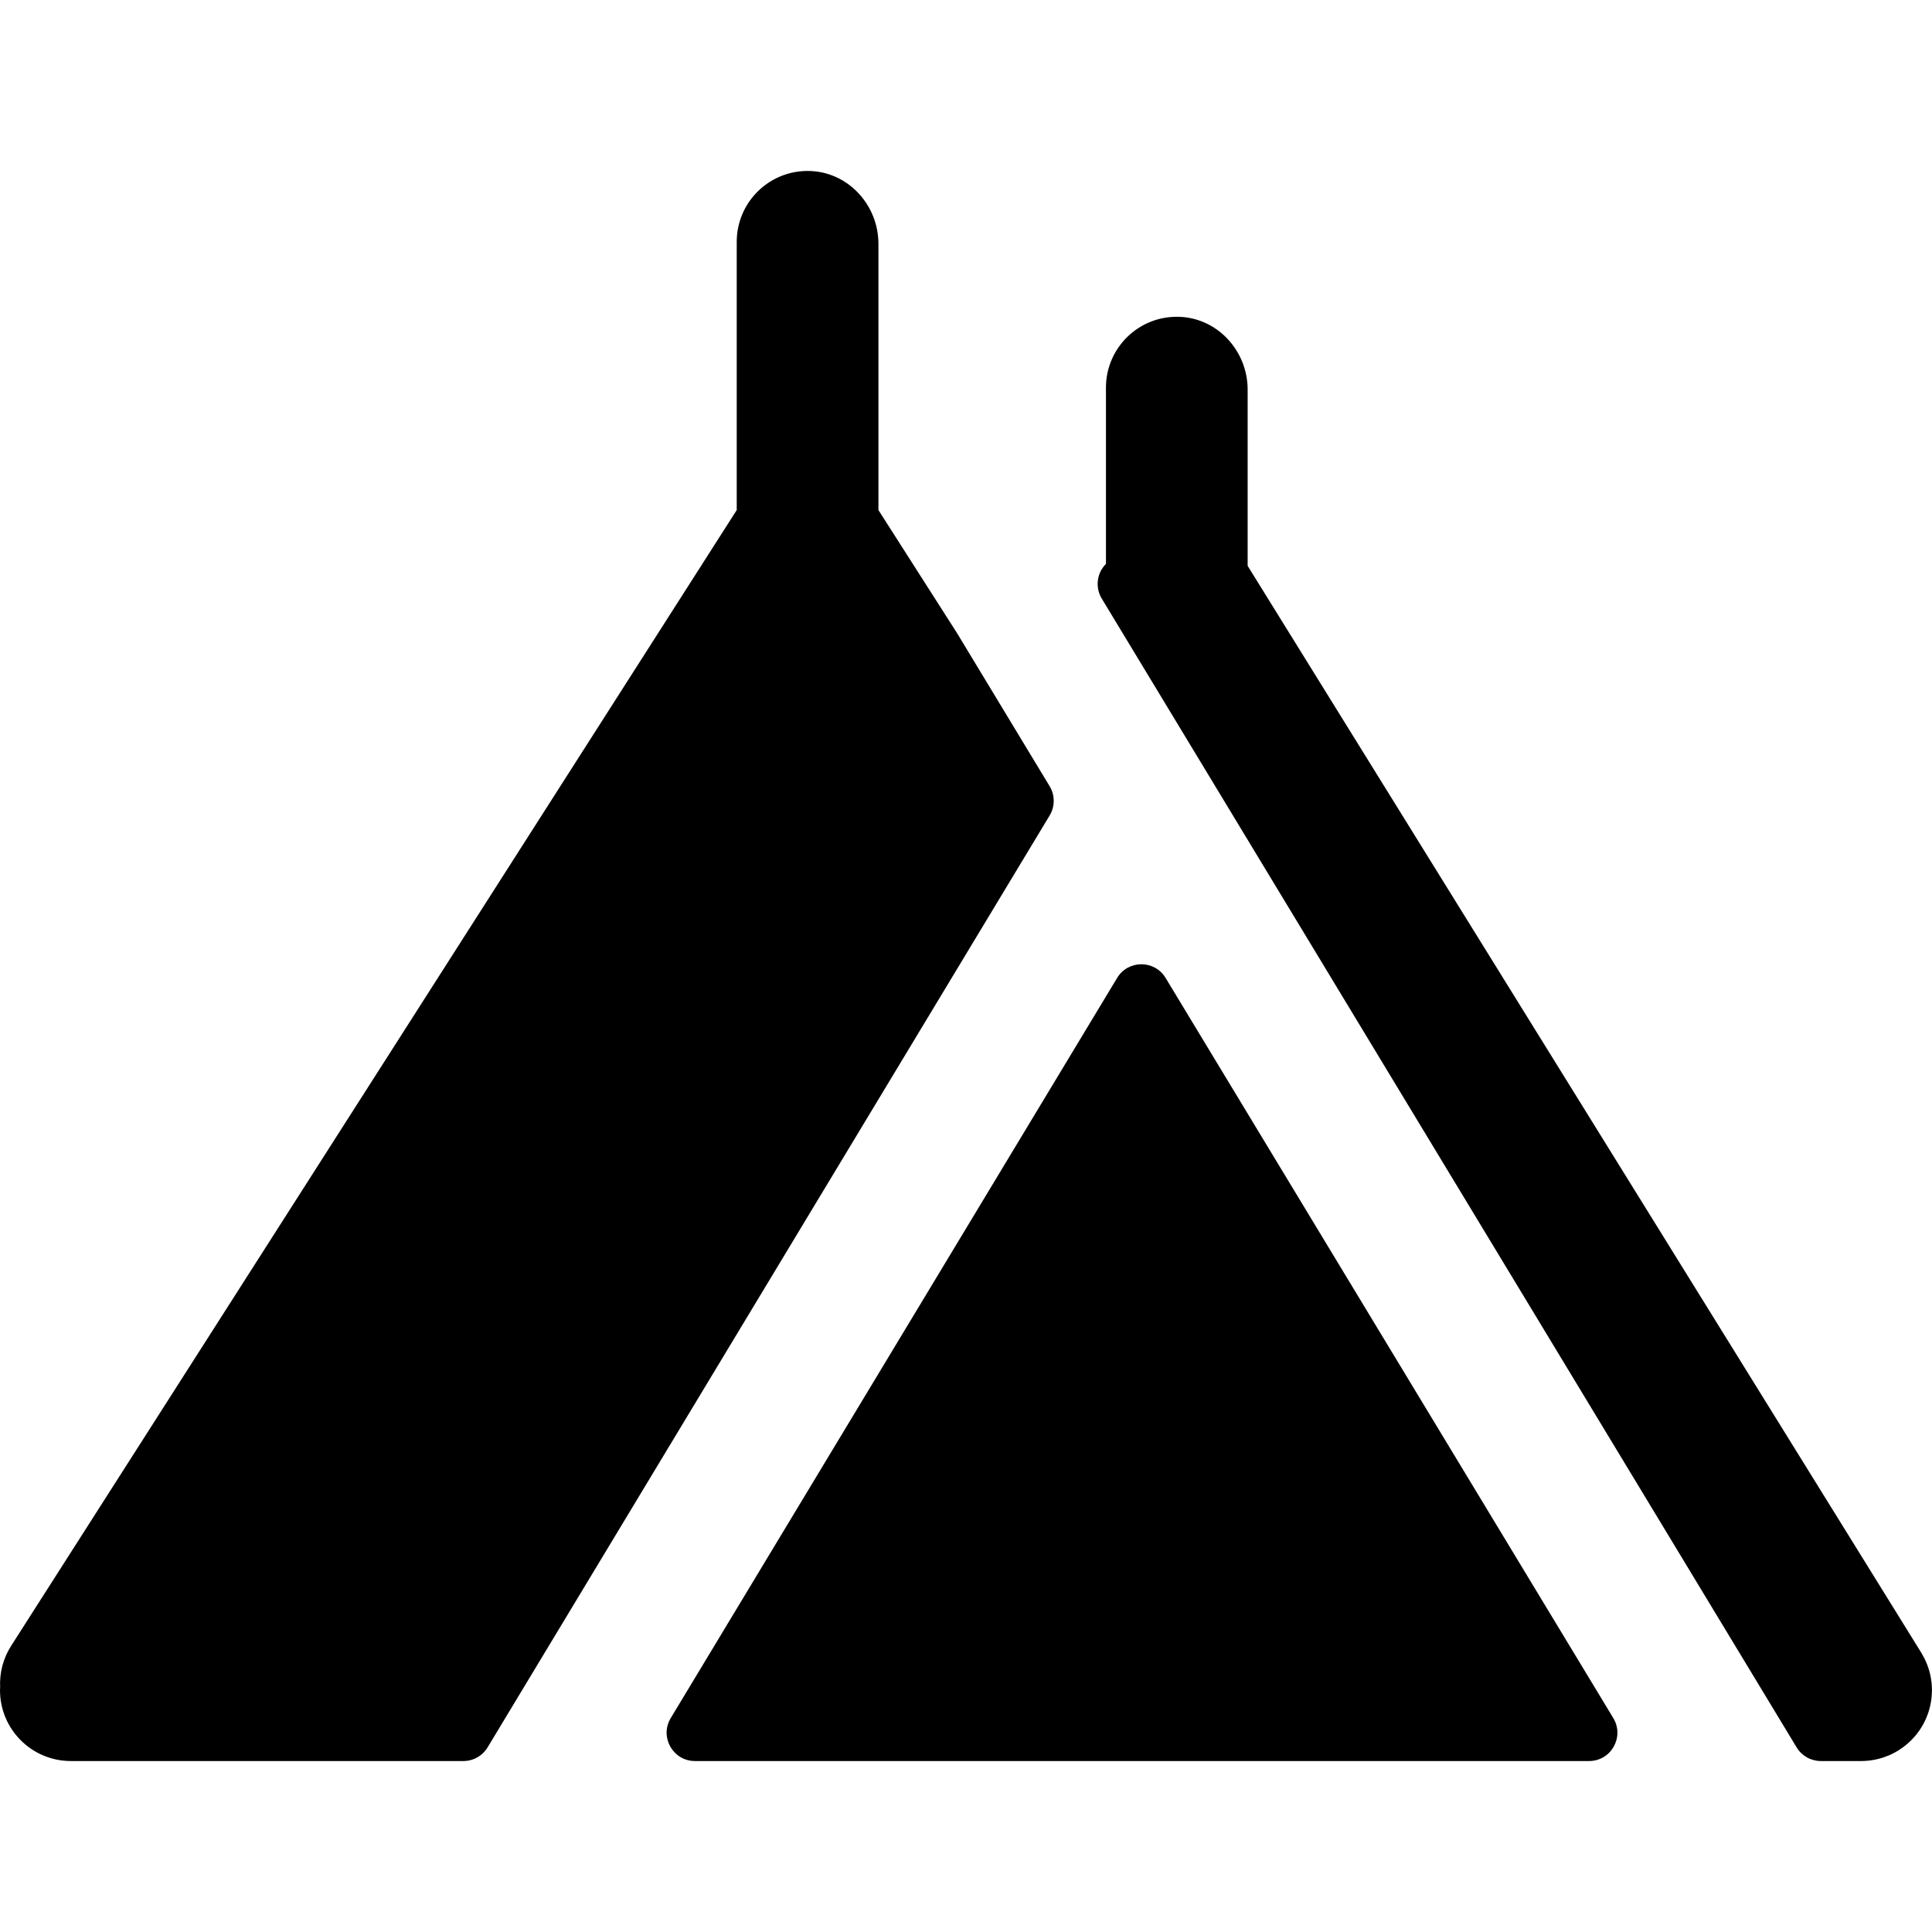
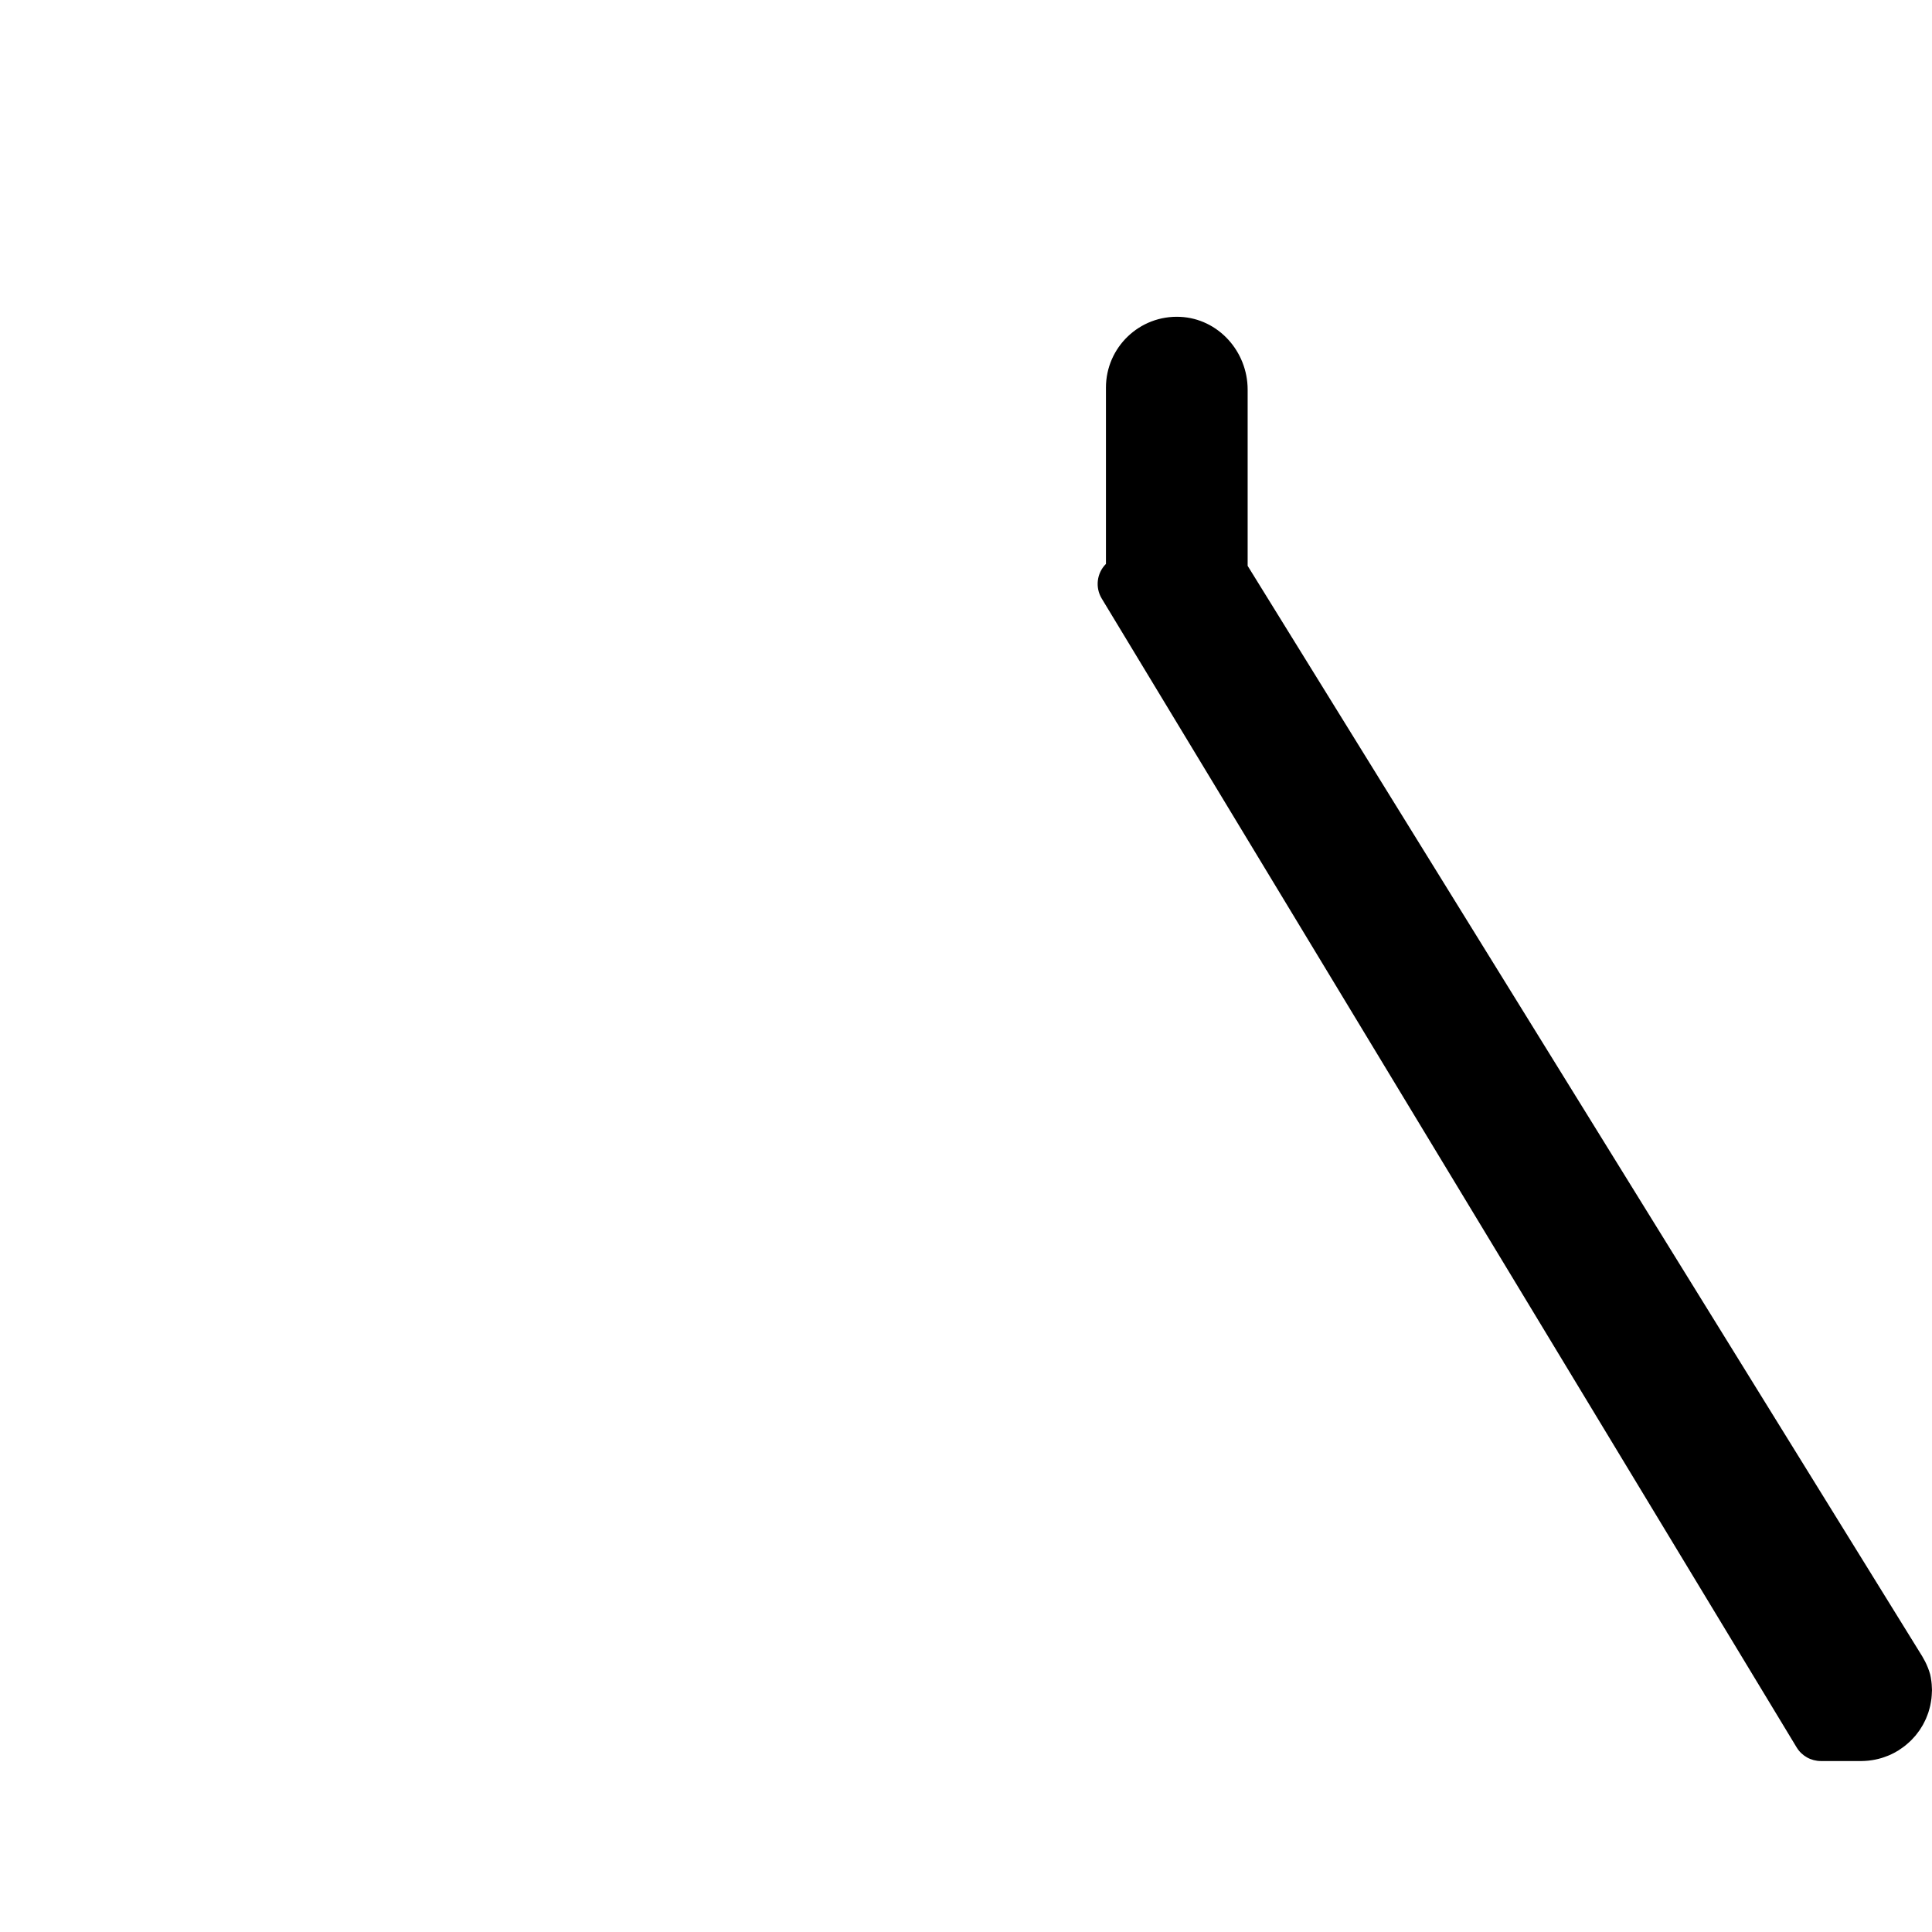
<svg xmlns="http://www.w3.org/2000/svg" fill="#000000" height="800px" width="800px" version="1.1" id="Layer_1" viewBox="0 0 512.001 512.001" xml:space="preserve">
  <g>
    <g>
-       <path d="M278.164,208.352l-24.537-40.566l-20.834-32.612V64.612c0-10.11-7.769-18.809-17.868-19.285    c-10.782-0.508-19.683,8.083-19.683,18.754v71.091L2.953,436.164c-2.18,3.413-3.103,7.262-2.916,11.021    C0.028,447.43,0,447.671,0,447.918c0,10.369,8.406,18.775,18.775,18.775h104.026c2.63,0,5.067-1.377,6.425-3.629L278.169,216.11    C279.608,213.723,279.606,210.736,278.164,208.352z" />
-     </g>
+       </g>
  </g>
  <g>
    <g>
-       <path d="M427.538,455.306L308.894,259.158c-2.919-4.829-9.927-4.825-12.844,0.009l-118.3,196.148    c-3.017,5,0.586,11.378,6.425,11.378h218.736h6.347h11.86C426.963,466.693,430.564,460.306,427.538,455.306z" />
-     </g>
+       </g>
  </g>
  <g>
    <g>
-       <path d="M511.977,447.482c-0.009-0.38-0.026-0.76-0.058-1.14c-0.021-0.254-0.049-0.504-0.08-0.755    c-0.044-0.353-0.096-0.703-0.161-1.055c-0.05-0.277-0.108-0.551-0.17-0.824c-0.071-0.312-0.151-0.622-0.24-0.932    c-0.086-0.304-0.18-0.603-0.282-0.901c-0.093-0.27-0.19-0.538-0.295-0.806c-0.129-0.327-0.267-0.648-0.412-0.966    c-0.108-0.234-0.219-0.467-0.337-0.7c-0.171-0.335-0.354-0.662-0.544-0.986c-0.076-0.129-0.136-0.263-0.215-0.391L330.64,149.953    v-46.698c0-10.11-7.769-18.809-17.868-19.285c-10.782-0.508-19.683,8.083-19.683,18.754v46.716    c-2.442,2.442-2.901,6.235-1.114,9.189l184.149,304.444c1.359,2.247,3.794,3.62,6.42,3.62h10.621c0.026,0,0.053,0.003,0.078,0.003    c0.581,0,1.162-0.038,1.742-0.091c0.108-0.01,0.214-0.021,0.32-0.033c1.11-0.123,2.217-0.345,3.306-0.672    c0.151-0.045,0.3-0.094,0.451-0.144c0.393-0.129,0.782-0.272,1.169-0.428c0.138-0.055,0.278-0.106,0.414-0.165    c0.472-0.204,0.939-0.428,1.399-0.675c0.154-0.083,0.302-0.173,0.453-0.259c0.205-0.118,0.414-0.227,0.617-0.353    c0.091-0.056,0.171-0.123,0.26-0.18c0.297-0.192,0.585-0.394,0.87-0.602c0.233-0.169,0.466-0.338,0.69-0.516    c0.23-0.184,0.451-0.379,0.672-0.573c0.252-0.222,0.503-0.442,0.741-0.673c0.176-0.173,0.342-0.354,0.511-0.533    c0.253-0.268,0.504-0.534,0.74-0.814c0.15-0.179,0.289-0.368,0.434-0.553c0.224-0.289,0.449-0.577,0.656-0.877    c0.151-0.219,0.287-0.448,0.429-0.673c0.173-0.277,0.35-0.552,0.508-0.836c0.156-0.279,0.294-0.569,0.436-0.857    c0.12-0.244,0.245-0.486,0.354-0.735c0.144-0.328,0.268-0.665,0.393-1.003c0.084-0.227,0.174-0.449,0.249-0.678    c0.111-0.34,0.204-0.69,0.297-1.039c0.065-0.244,0.134-0.487,0.189-0.735c0.071-0.318,0.124-0.642,0.179-0.966    c0.05-0.298,0.1-0.595,0.136-0.895c0.033-0.277,0.053-0.555,0.073-0.835c0.026-0.36,0.049-0.72,0.055-1.081    c0.001-0.103,0.015-0.203,0.015-0.307C512,447.771,511.981,447.628,511.977,447.482z" />
+       <path d="M511.977,447.482c-0.009-0.38-0.026-0.76-0.058-1.14c-0.021-0.254-0.049-0.504-0.08-0.755    c-0.044-0.353-0.096-0.703-0.161-1.055c-0.05-0.277-0.108-0.551-0.17-0.824c-0.086-0.304-0.18-0.603-0.282-0.901c-0.093-0.27-0.19-0.538-0.295-0.806c-0.129-0.327-0.267-0.648-0.412-0.966    c-0.108-0.234-0.219-0.467-0.337-0.7c-0.171-0.335-0.354-0.662-0.544-0.986c-0.076-0.129-0.136-0.263-0.215-0.391L330.64,149.953    v-46.698c0-10.11-7.769-18.809-17.868-19.285c-10.782-0.508-19.683,8.083-19.683,18.754v46.716    c-2.442,2.442-2.901,6.235-1.114,9.189l184.149,304.444c1.359,2.247,3.794,3.62,6.42,3.62h10.621c0.026,0,0.053,0.003,0.078,0.003    c0.581,0,1.162-0.038,1.742-0.091c0.108-0.01,0.214-0.021,0.32-0.033c1.11-0.123,2.217-0.345,3.306-0.672    c0.151-0.045,0.3-0.094,0.451-0.144c0.393-0.129,0.782-0.272,1.169-0.428c0.138-0.055,0.278-0.106,0.414-0.165    c0.472-0.204,0.939-0.428,1.399-0.675c0.154-0.083,0.302-0.173,0.453-0.259c0.205-0.118,0.414-0.227,0.617-0.353    c0.091-0.056,0.171-0.123,0.26-0.18c0.297-0.192,0.585-0.394,0.87-0.602c0.233-0.169,0.466-0.338,0.69-0.516    c0.23-0.184,0.451-0.379,0.672-0.573c0.252-0.222,0.503-0.442,0.741-0.673c0.176-0.173,0.342-0.354,0.511-0.533    c0.253-0.268,0.504-0.534,0.74-0.814c0.15-0.179,0.289-0.368,0.434-0.553c0.224-0.289,0.449-0.577,0.656-0.877    c0.151-0.219,0.287-0.448,0.429-0.673c0.173-0.277,0.35-0.552,0.508-0.836c0.156-0.279,0.294-0.569,0.436-0.857    c0.12-0.244,0.245-0.486,0.354-0.735c0.144-0.328,0.268-0.665,0.393-1.003c0.084-0.227,0.174-0.449,0.249-0.678    c0.111-0.34,0.204-0.69,0.297-1.039c0.065-0.244,0.134-0.487,0.189-0.735c0.071-0.318,0.124-0.642,0.179-0.966    c0.05-0.298,0.1-0.595,0.136-0.895c0.033-0.277,0.053-0.555,0.073-0.835c0.026-0.36,0.049-0.72,0.055-1.081    c0.001-0.103,0.015-0.203,0.015-0.307C512,447.771,511.981,447.628,511.977,447.482z" />
    </g>
  </g>
</svg>